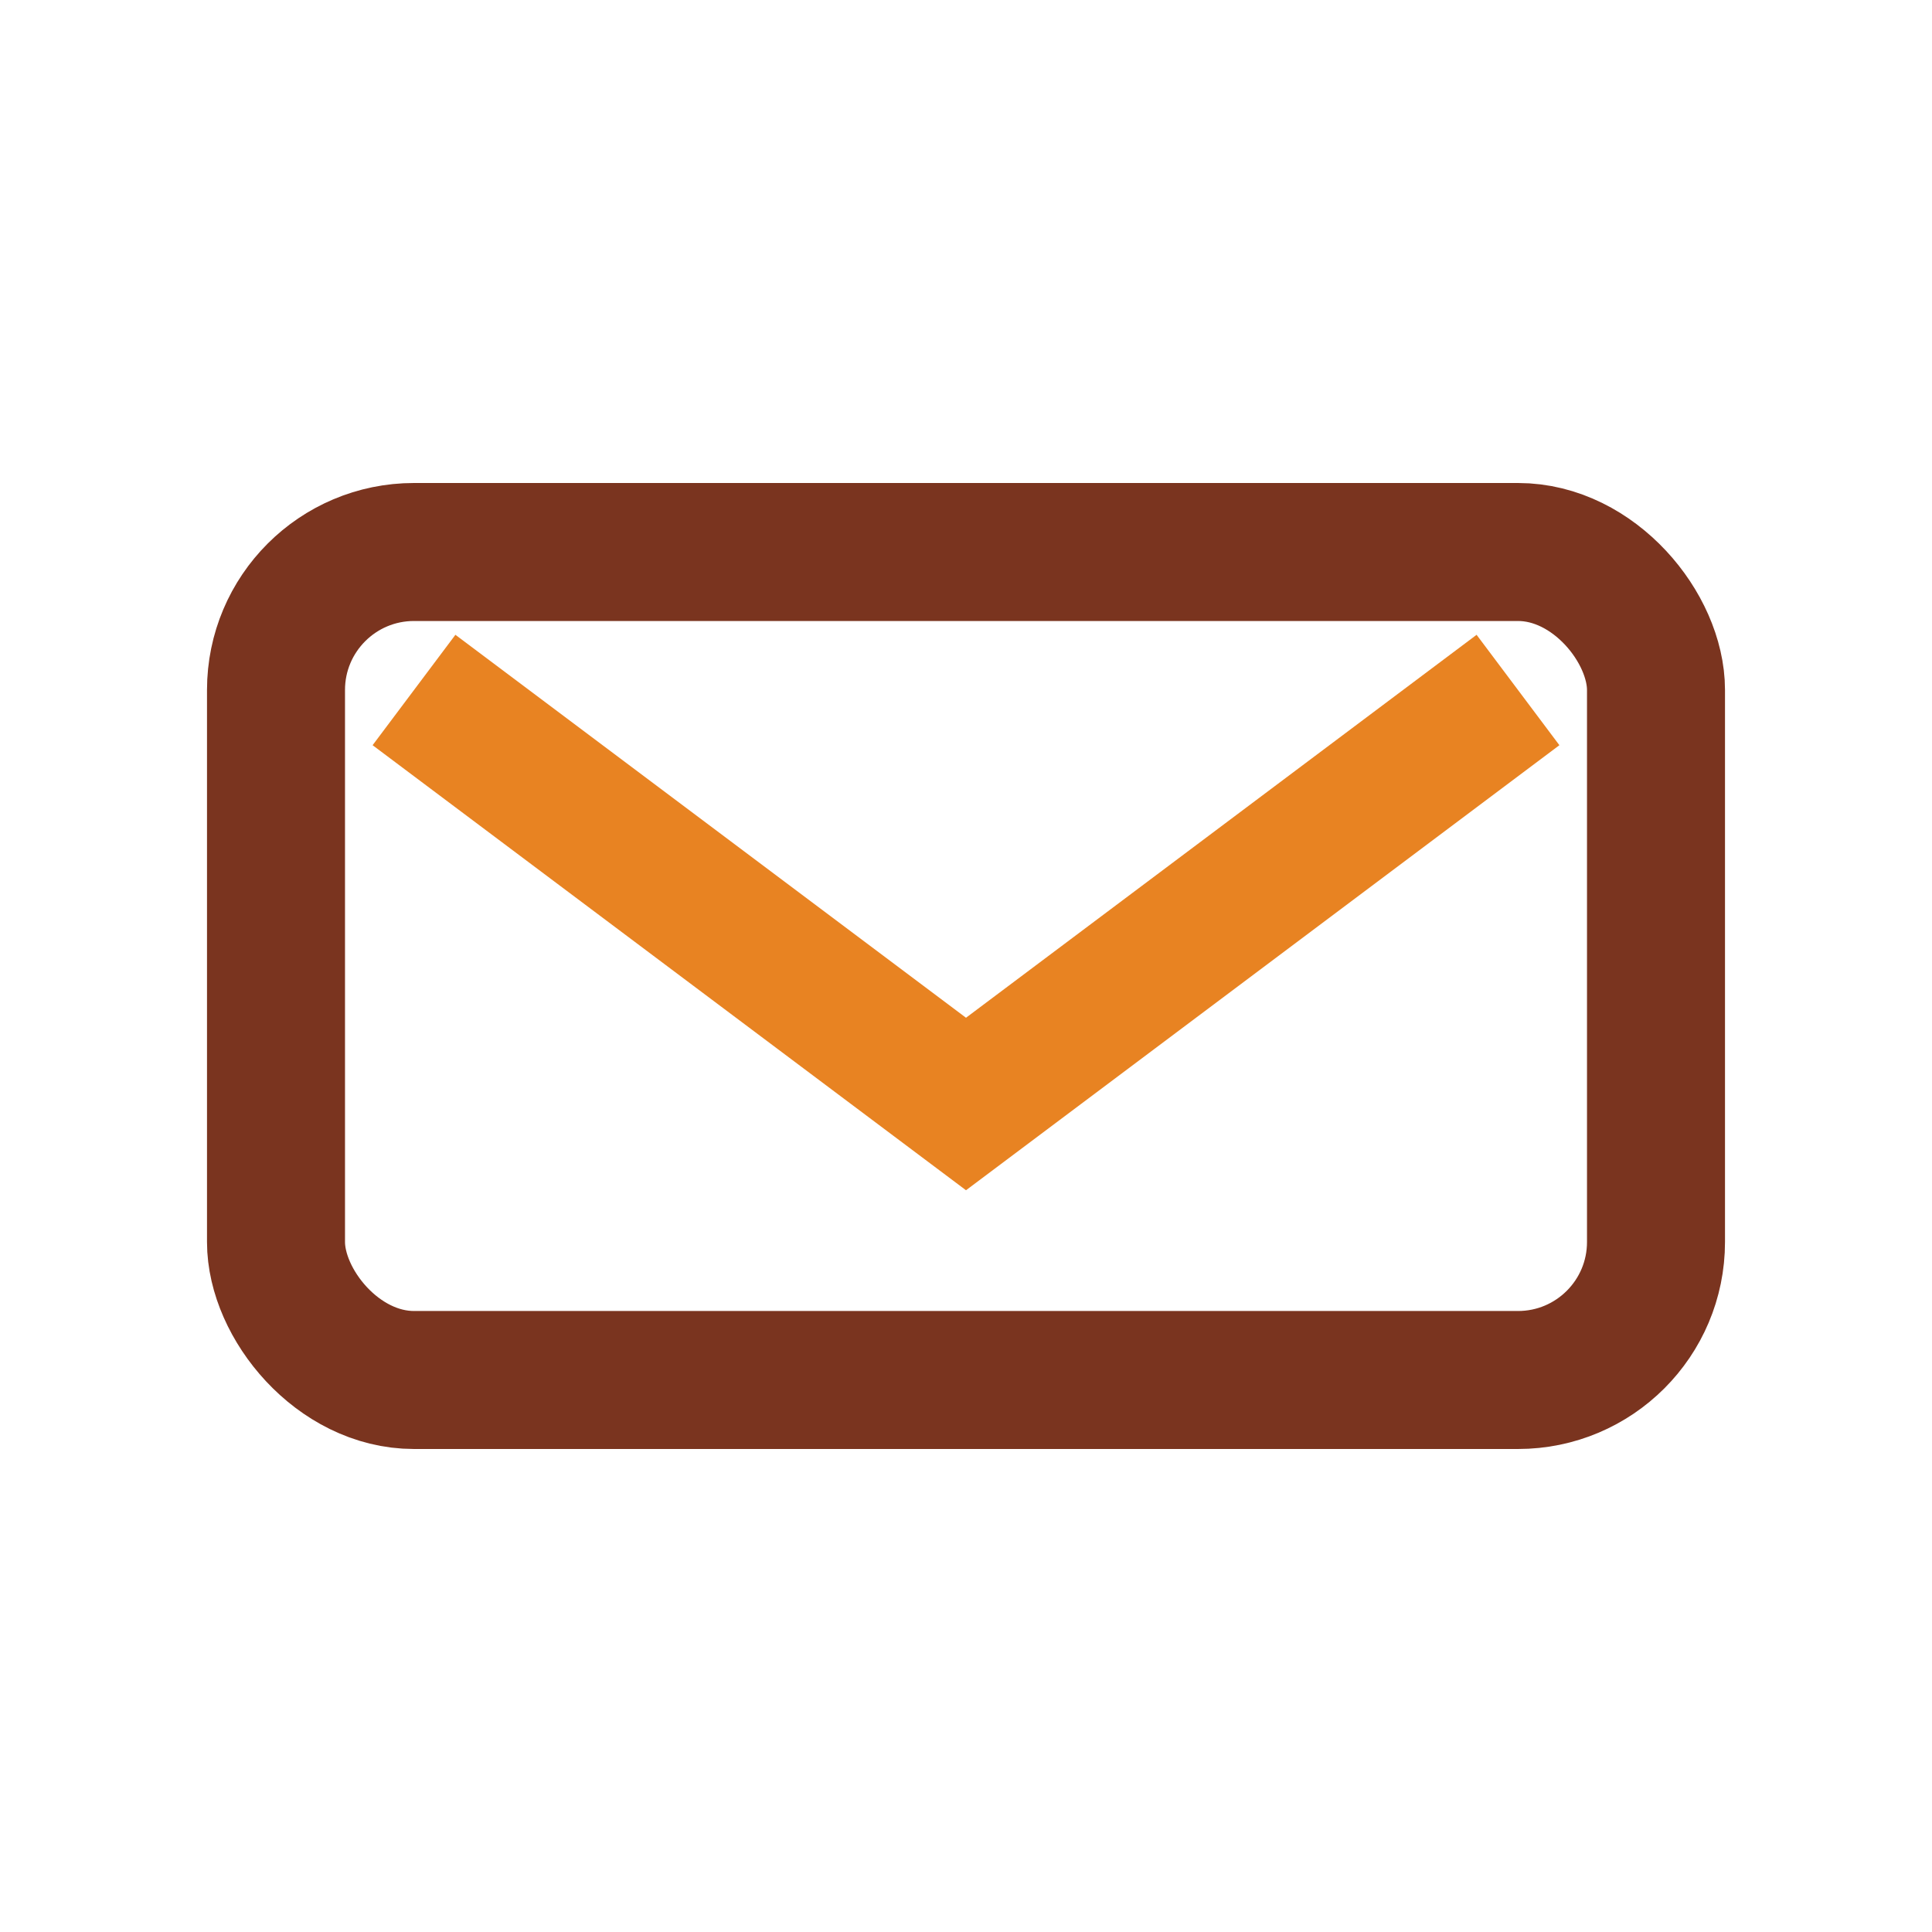
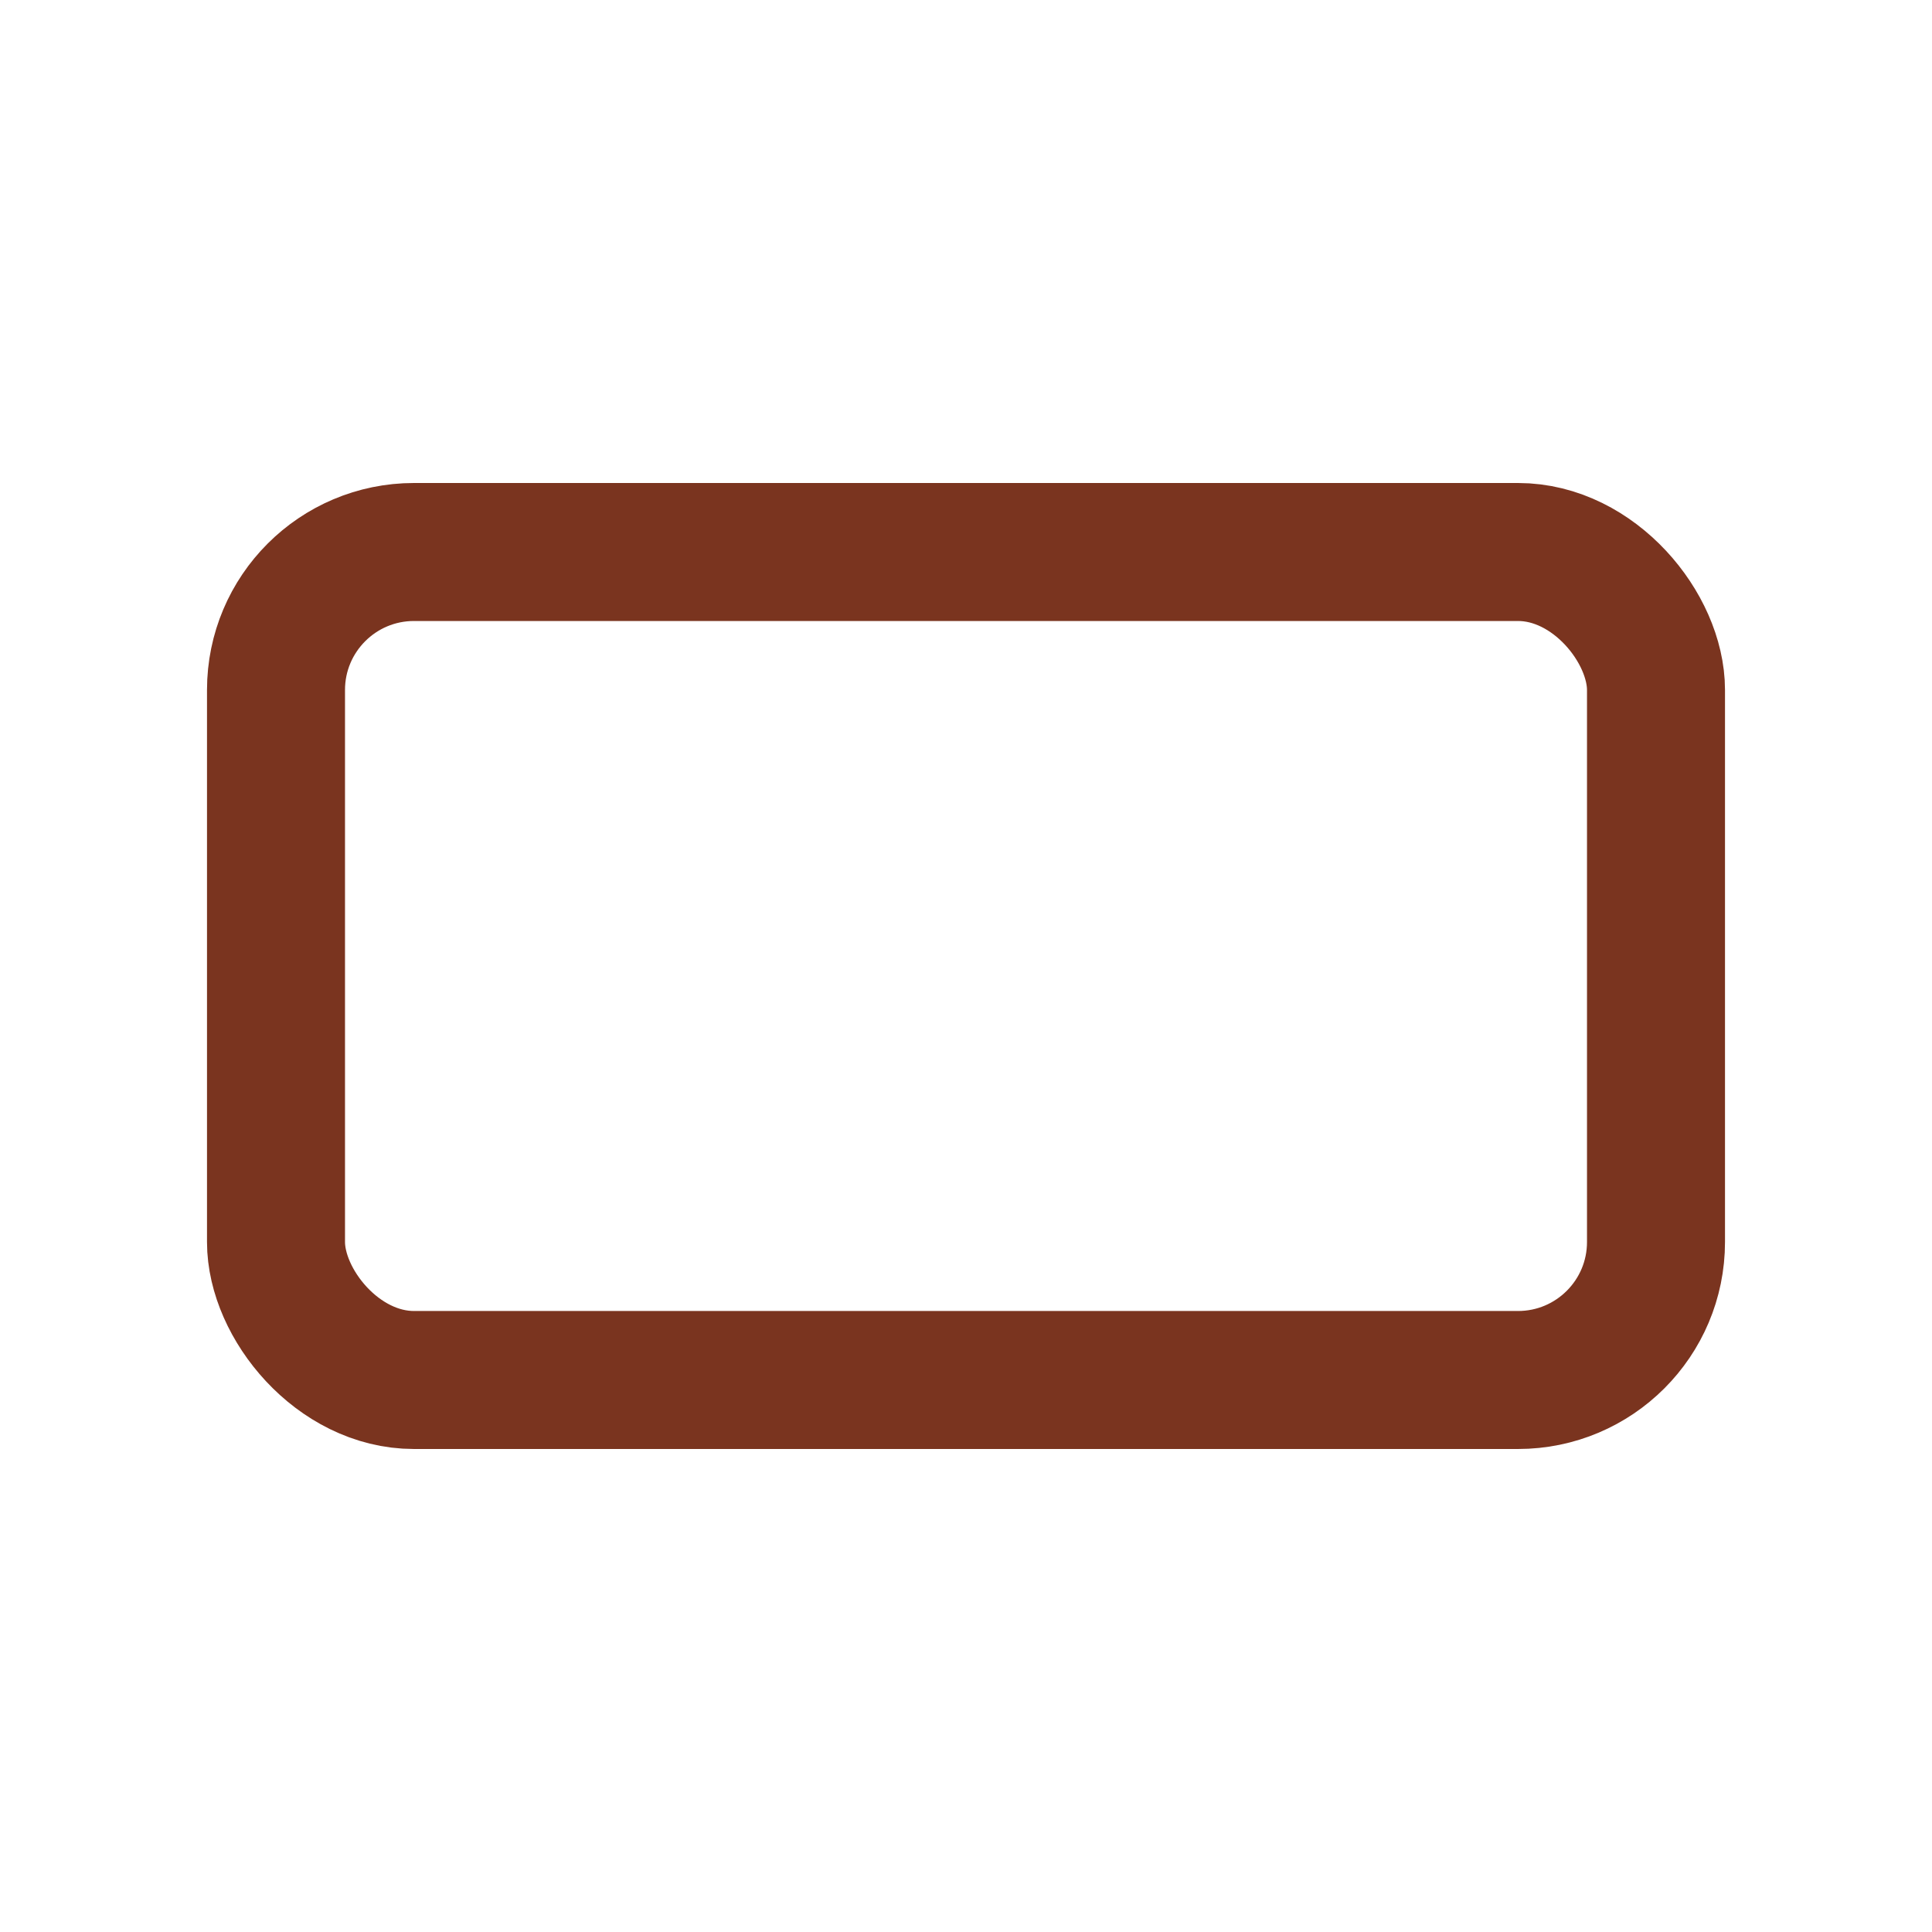
<svg xmlns="http://www.w3.org/2000/svg" width="28" height="28" viewBox="0 0 28 28">
  <rect x="4" y="8" width="20" height="12" rx="2" fill="none" stroke="#7A341F" stroke-width="2" />
-   <path d="M6 10l8 6 8-6" fill="none" stroke="#E88322" stroke-width="2" />
</svg>